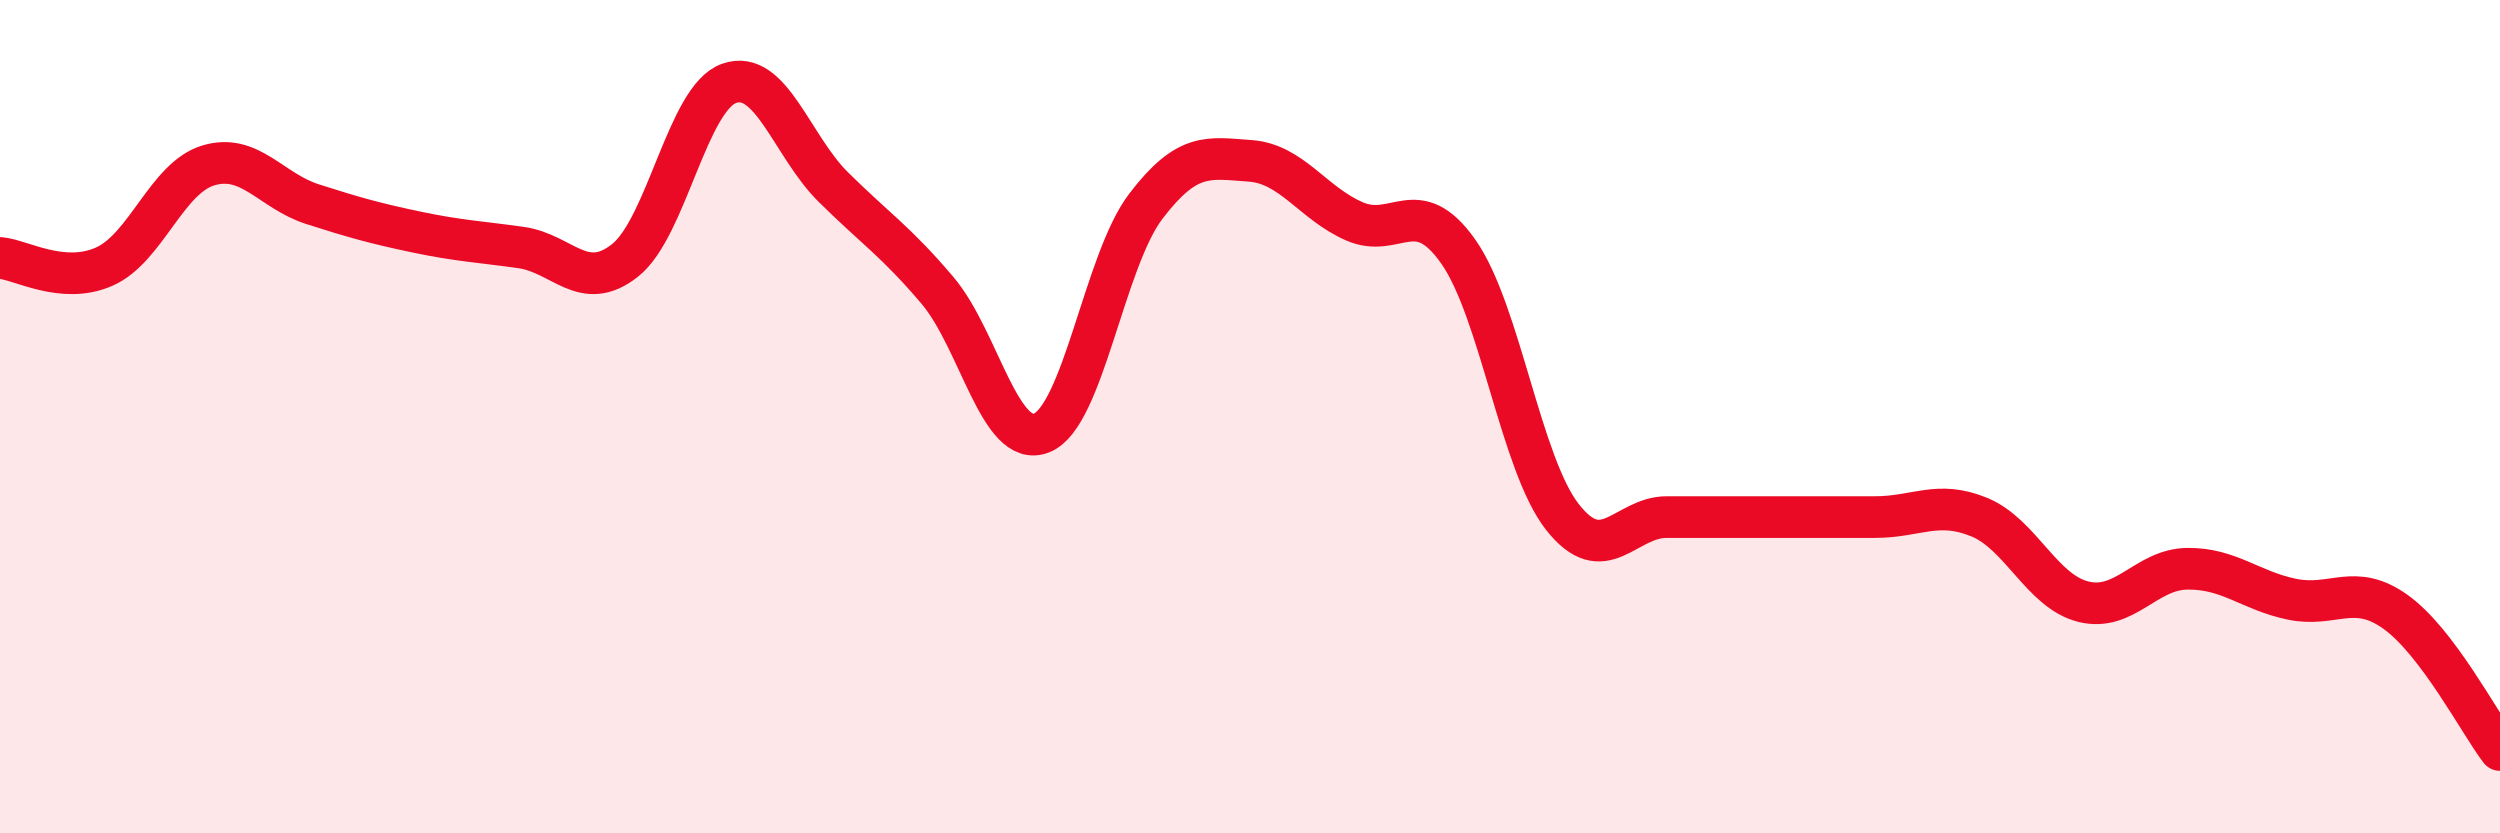
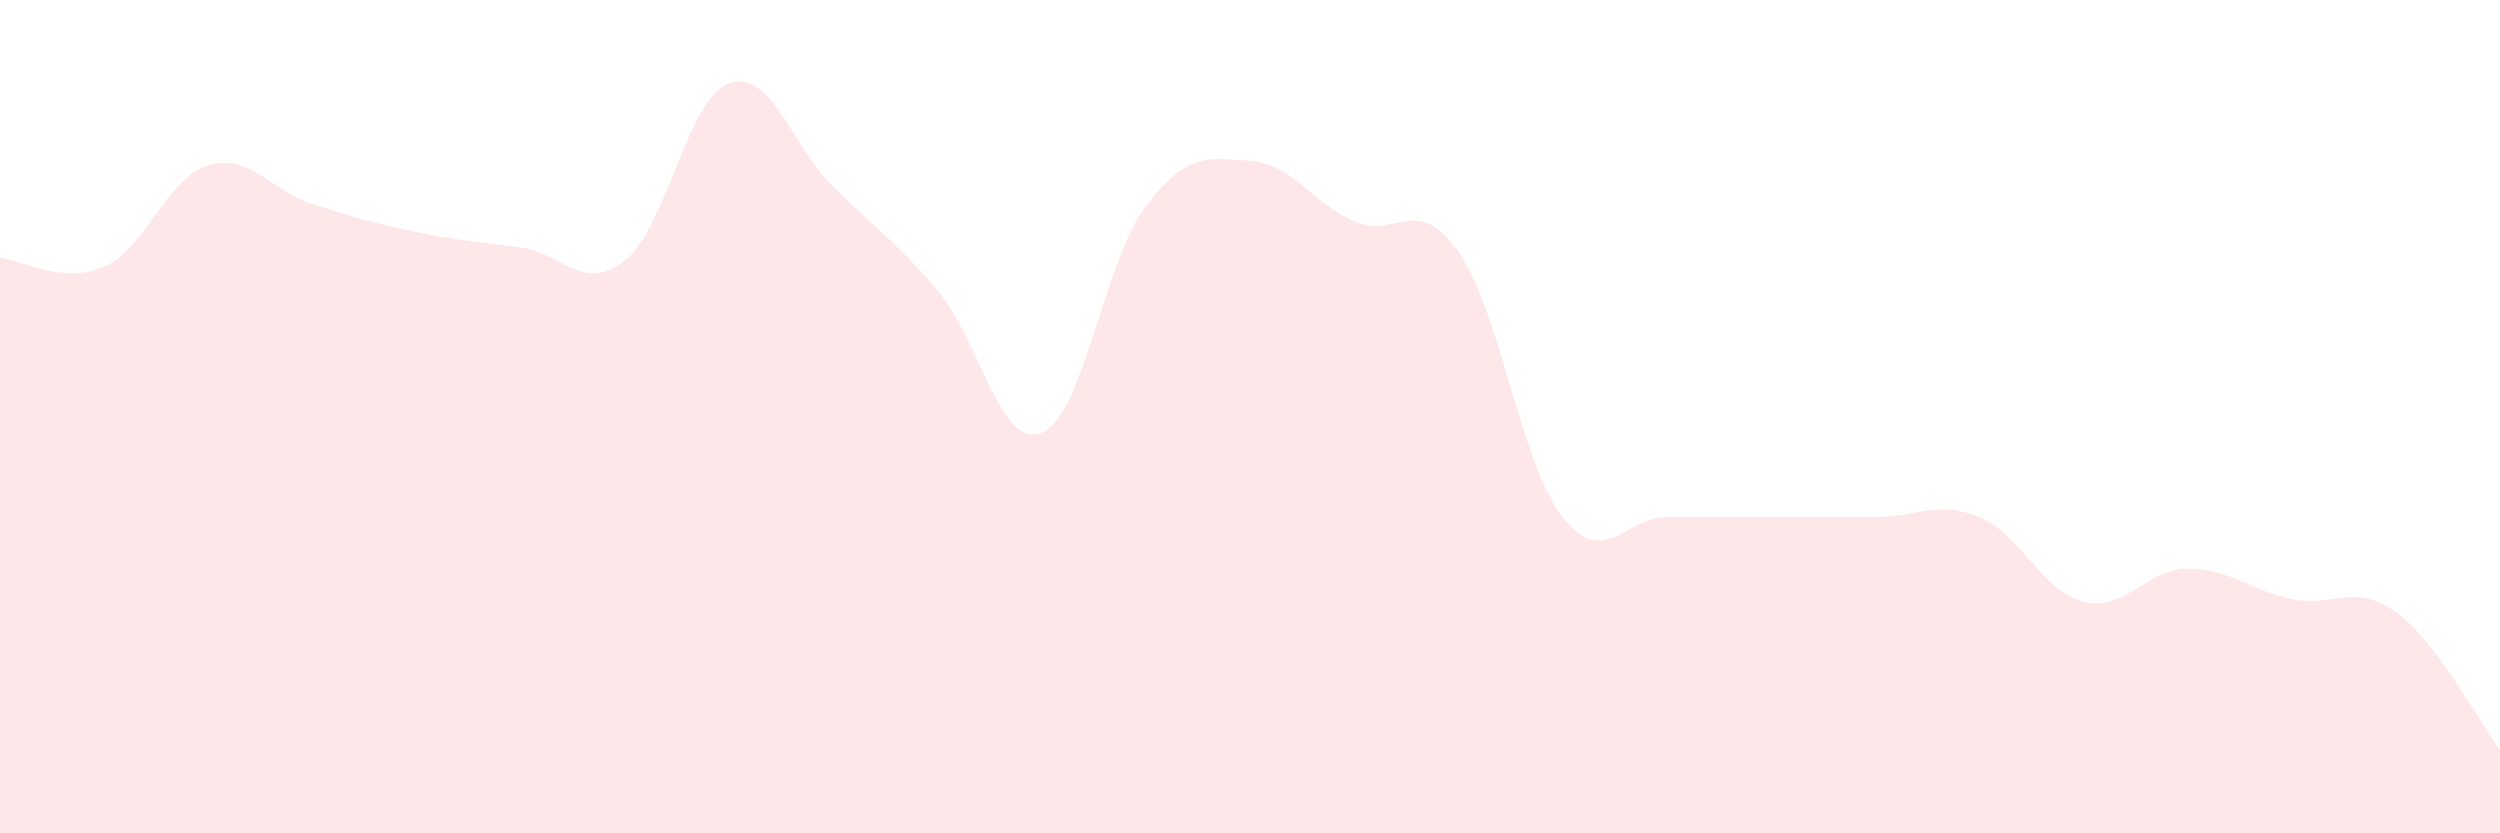
<svg xmlns="http://www.w3.org/2000/svg" width="60" height="20" viewBox="0 0 60 20">
  <path d="M 0,6.19 C 0.5,6.23 1.5,6.84 2.5,6.4 C 3.5,5.96 4,4.27 5,3.97 C 6,3.67 6.5,4.58 7.5,4.9 C 8.5,5.22 9,5.36 10,5.57 C 11,5.78 11.5,5.8 12.5,5.94 C 13.5,6.08 14,7.04 15,6.25 C 16,5.46 16.5,2.35 17.5,2 C 18.5,1.65 19,3.5 20,4.49 C 21,5.48 21.5,5.79 22.5,6.97 C 23.5,8.15 24,10.79 25,10.39 C 26,9.99 26.5,6.26 27.5,4.95 C 28.5,3.64 29,3.79 30,3.86 C 31,3.93 31.5,4.87 32.5,5.31 C 33.5,5.75 34,4.62 35,6.04 C 36,7.46 36.5,11.14 37.5,12.41 C 38.5,13.68 39,12.41 40,12.41 C 41,12.41 41.5,12.41 42.5,12.41 C 43.5,12.41 44,12.41 45,12.41 C 46,12.41 46.5,12 47.5,12.41 C 48.5,12.82 49,14.19 50,14.44 C 51,14.69 51.5,13.66 52.5,13.65 C 53.5,13.64 54,14.17 55,14.38 C 56,14.59 56.5,13.97 57.5,14.69 C 58.5,15.41 59.5,17.34 60,18L60 20L0 20Z" fill="#EB0A25" opacity="0.1" stroke-linecap="round" stroke-linejoin="round" />
-   <path d="M 0,6.19 C 0.5,6.23 1.5,6.84 2.5,6.4 C 3.5,5.96 4,4.27 5,3.97 C 6,3.67 6.5,4.58 7.5,4.9 C 8.5,5.22 9,5.36 10,5.57 C 11,5.78 11.5,5.8 12.5,5.94 C 13.5,6.08 14,7.04 15,6.25 C 16,5.46 16.5,2.35 17.5,2 C 18.5,1.65 19,3.5 20,4.49 C 21,5.48 21.5,5.79 22.5,6.97 C 23.5,8.15 24,10.79 25,10.39 C 26,9.99 26.5,6.26 27.5,4.95 C 28.5,3.64 29,3.79 30,3.86 C 31,3.93 31.5,4.87 32.5,5.31 C 33.5,5.75 34,4.62 35,6.04 C 36,7.46 36.5,11.14 37.5,12.41 C 38.5,13.68 39,12.41 40,12.41 C 41,12.41 41.5,12.41 42.5,12.41 C 43.5,12.41 44,12.41 45,12.41 C 46,12.41 46.5,12 47.5,12.41 C 48.5,12.82 49,14.19 50,14.44 C 51,14.69 51.5,13.66 52.5,13.65 C 53.5,13.64 54,14.17 55,14.38 C 56,14.59 56.5,13.97 57.5,14.69 C 58.5,15.41 59.5,17.34 60,18" stroke="#EB0A25" stroke-width="1" fill="none" stroke-linecap="round" stroke-linejoin="round" />
</svg>